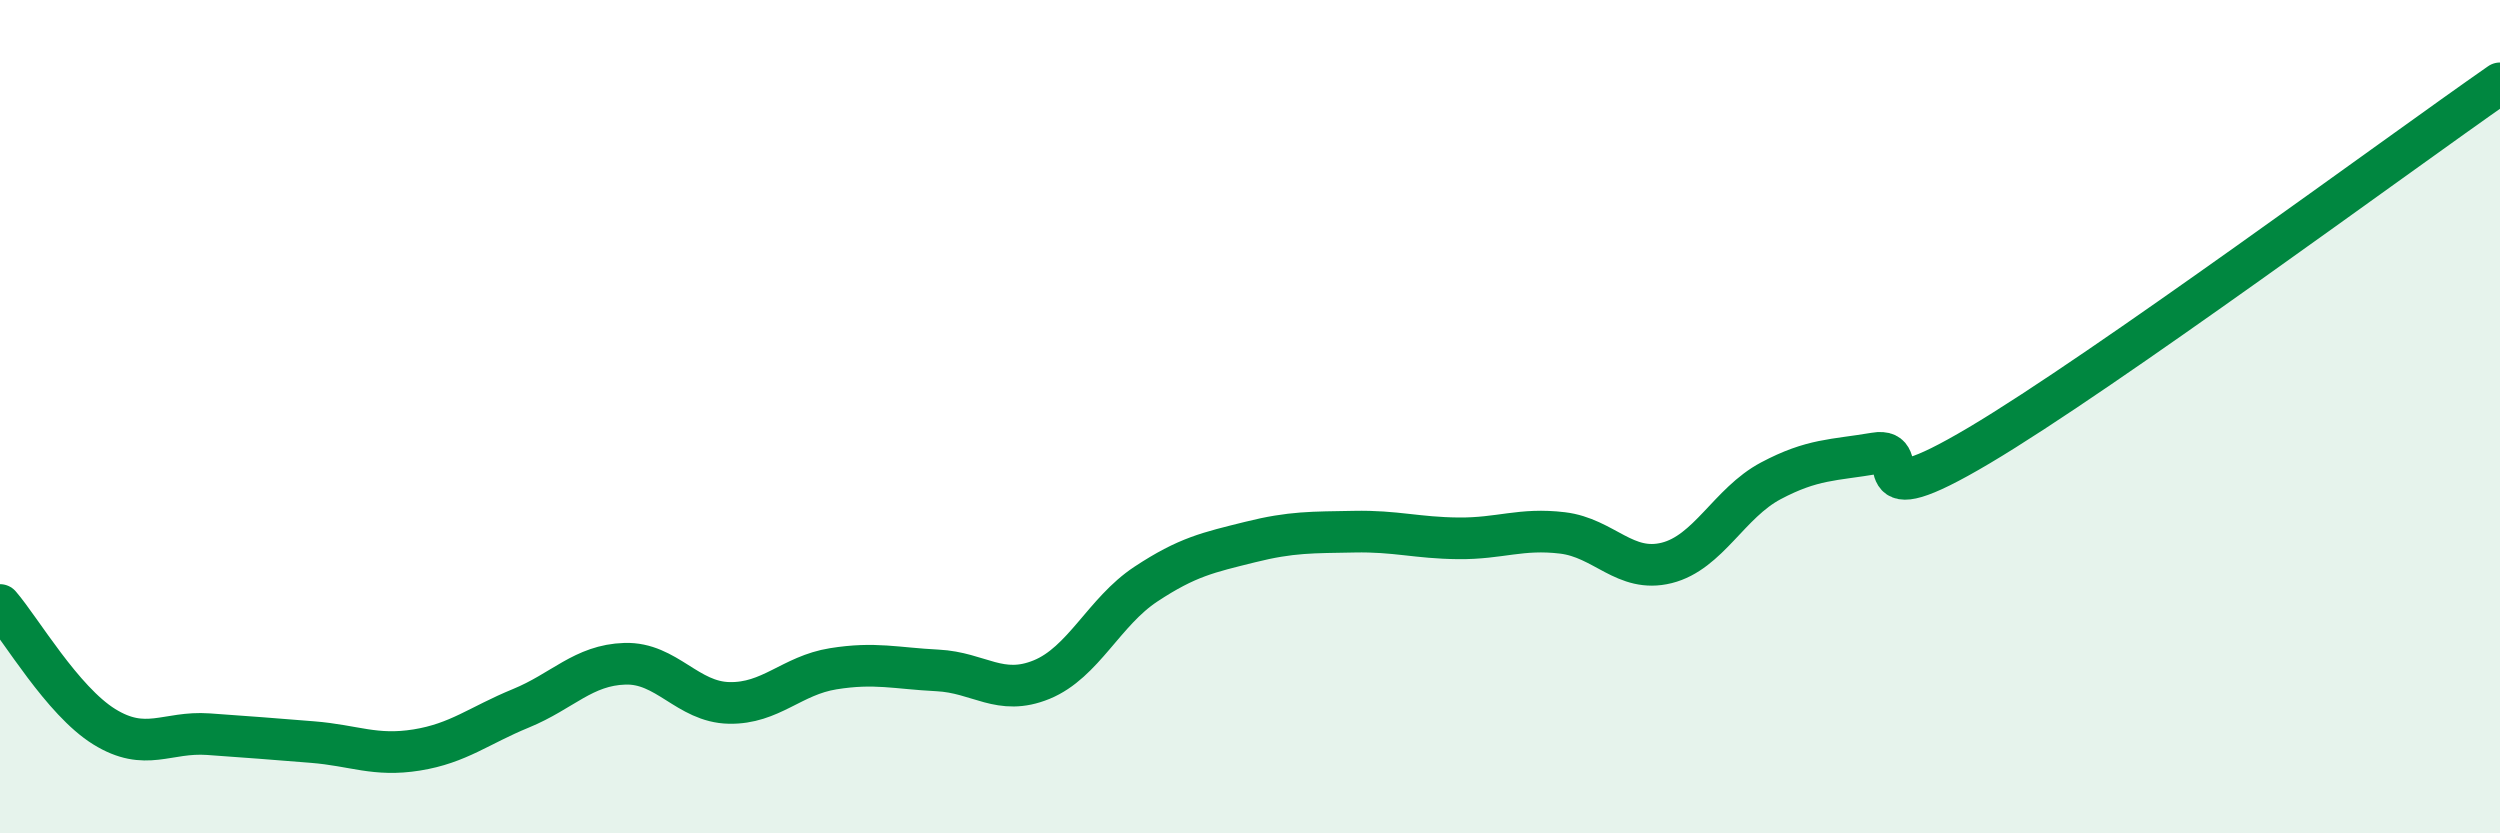
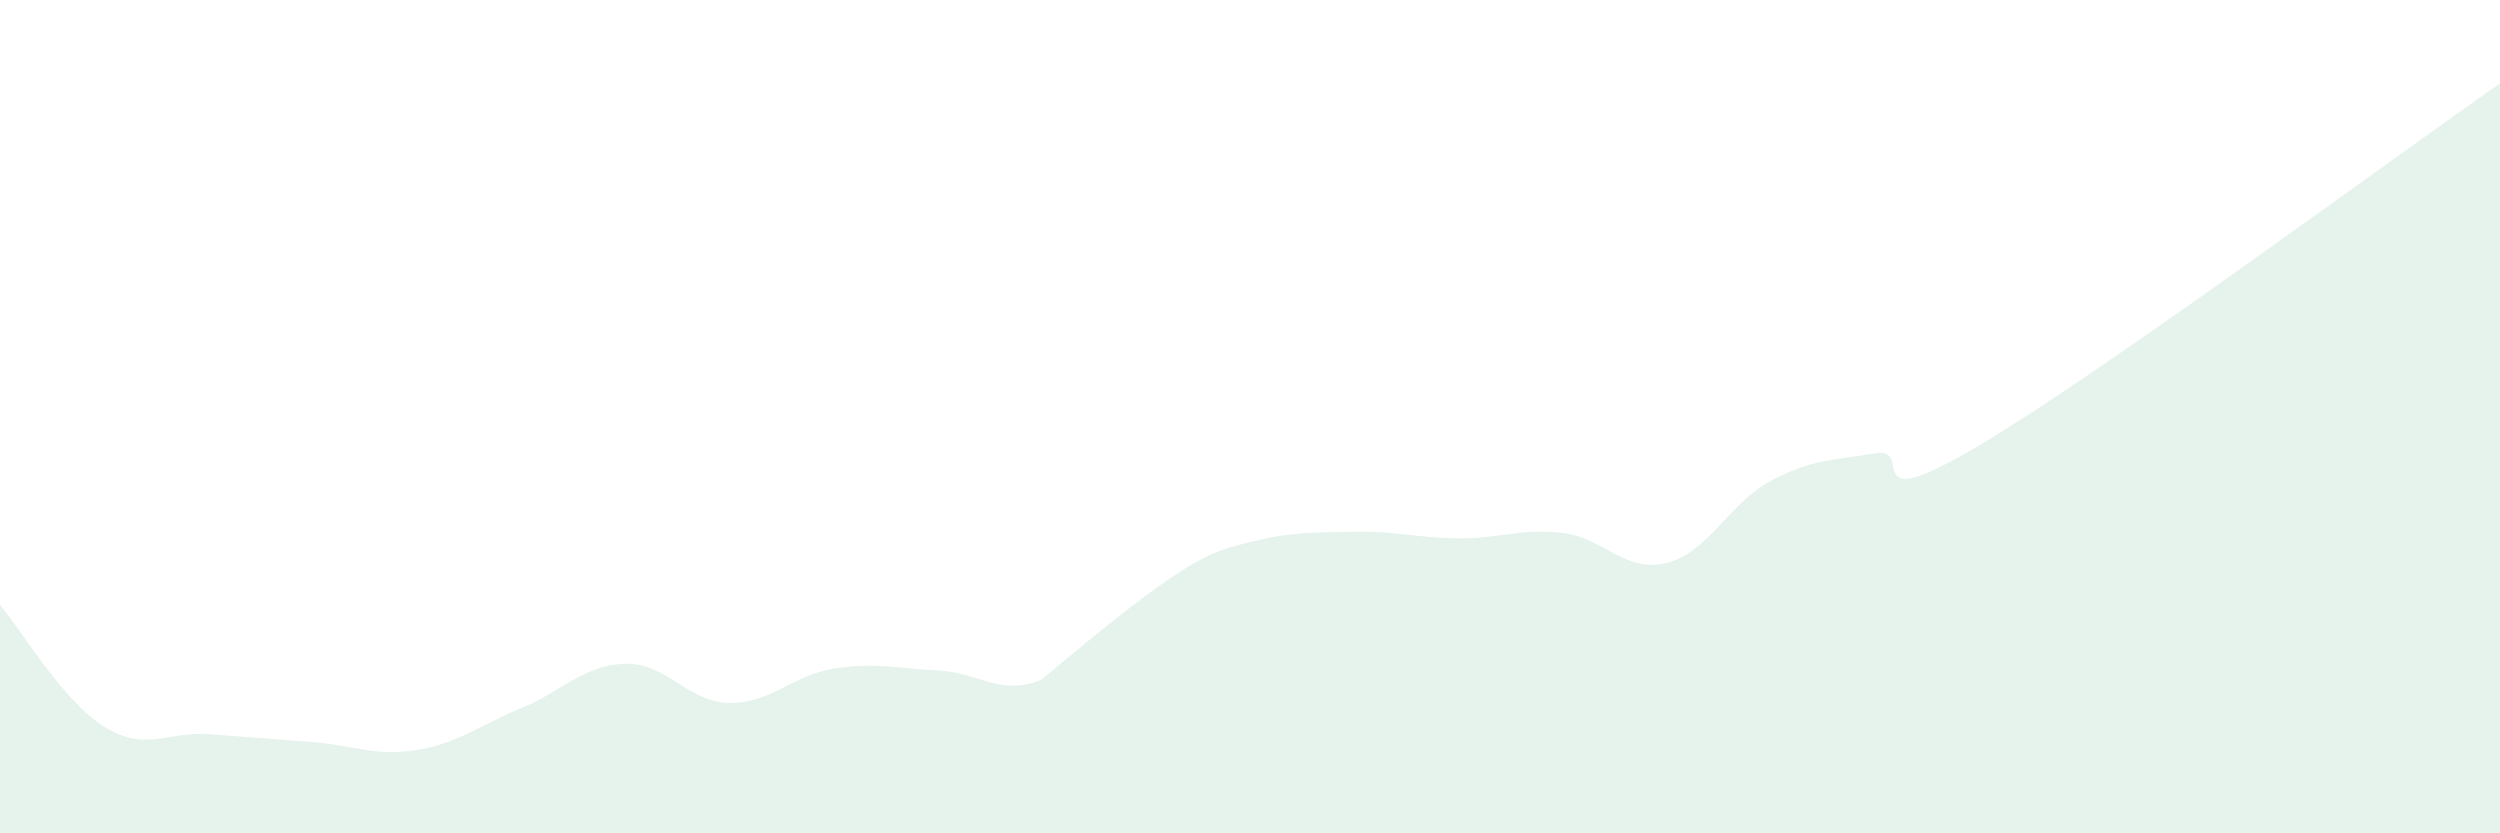
<svg xmlns="http://www.w3.org/2000/svg" width="60" height="20" viewBox="0 0 60 20">
-   <path d="M 0,14.52 C 0.5,15.1 1.5,16.82 2.5,17.44 C 3.5,18.06 4,17.55 5,17.62 C 6,17.69 6.5,17.73 7.5,17.81 C 8.5,17.89 9,18.16 10,18 C 11,17.84 11.5,17.41 12.5,17 C 13.5,16.59 14,15.96 15,15.93 C 16,15.9 16.5,16.85 17.5,16.87 C 18.5,16.89 19,16.21 20,16.05 C 21,15.89 21.5,16.04 22.5,16.09 C 23.5,16.14 24,16.72 25,16.31 C 26,15.9 26.5,14.68 27.5,14.02 C 28.5,13.36 29,13.26 30,13.01 C 31,12.76 31.5,12.78 32.5,12.76 C 33.5,12.74 34,12.91 35,12.92 C 36,12.93 36.5,12.67 37.5,12.79 C 38.5,12.91 39,13.76 40,13.51 C 41,13.26 41.5,12.07 42.5,11.54 C 43.5,11.01 44,11.05 45,10.88 C 46,10.71 44.5,12.47 47.5,10.69 C 50.5,8.91 57.5,3.74 60,2L60 20L0 20Z" fill="#008740" opacity="0.1" stroke-linecap="round" stroke-linejoin="round" />
-   <path d="M 0,14.52 C 0.5,15.1 1.5,16.82 2.5,17.44 C 3.5,18.06 4,17.55 5,17.62 C 6,17.69 6.5,17.73 7.5,17.81 C 8.5,17.89 9,18.16 10,18 C 11,17.84 11.5,17.41 12.5,17 C 13.5,16.59 14,15.96 15,15.93 C 16,15.9 16.5,16.85 17.5,16.87 C 18.5,16.89 19,16.21 20,16.05 C 21,15.89 21.5,16.04 22.5,16.09 C 23.5,16.14 24,16.72 25,16.31 C 26,15.9 26.5,14.68 27.5,14.02 C 28.5,13.36 29,13.26 30,13.01 C 31,12.76 31.5,12.78 32.5,12.76 C 33.5,12.74 34,12.91 35,12.92 C 36,12.93 36.5,12.67 37.5,12.79 C 38.5,12.91 39,13.76 40,13.51 C 41,13.26 41.5,12.07 42.5,11.54 C 43.5,11.01 44,11.05 45,10.88 C 46,10.71 44.5,12.47 47.5,10.69 C 50.5,8.91 57.5,3.74 60,2" stroke="#008740" stroke-width="1" fill="none" stroke-linecap="round" stroke-linejoin="round" />
+   <path d="M 0,14.52 C 0.5,15.1 1.5,16.82 2.5,17.44 C 3.5,18.06 4,17.55 5,17.62 C 6,17.69 6.5,17.73 7.5,17.81 C 8.5,17.89 9,18.16 10,18 C 11,17.84 11.5,17.41 12.5,17 C 13.5,16.59 14,15.96 15,15.93 C 16,15.9 16.5,16.85 17.5,16.87 C 18.5,16.89 19,16.21 20,16.05 C 21,15.89 21.5,16.04 22.5,16.09 C 23.5,16.14 24,16.72 25,16.31 C 28.5,13.36 29,13.26 30,13.01 C 31,12.76 31.5,12.78 32.5,12.76 C 33.5,12.74 34,12.91 35,12.92 C 36,12.93 36.5,12.67 37.5,12.79 C 38.5,12.91 39,13.76 40,13.51 C 41,13.26 41.5,12.07 42.5,11.54 C 43.5,11.01 44,11.05 45,10.88 C 46,10.71 44.5,12.47 47.5,10.69 C 50.5,8.91 57.5,3.74 60,2L60 20L0 20Z" fill="#008740" opacity="0.1" stroke-linecap="round" stroke-linejoin="round" />
</svg>